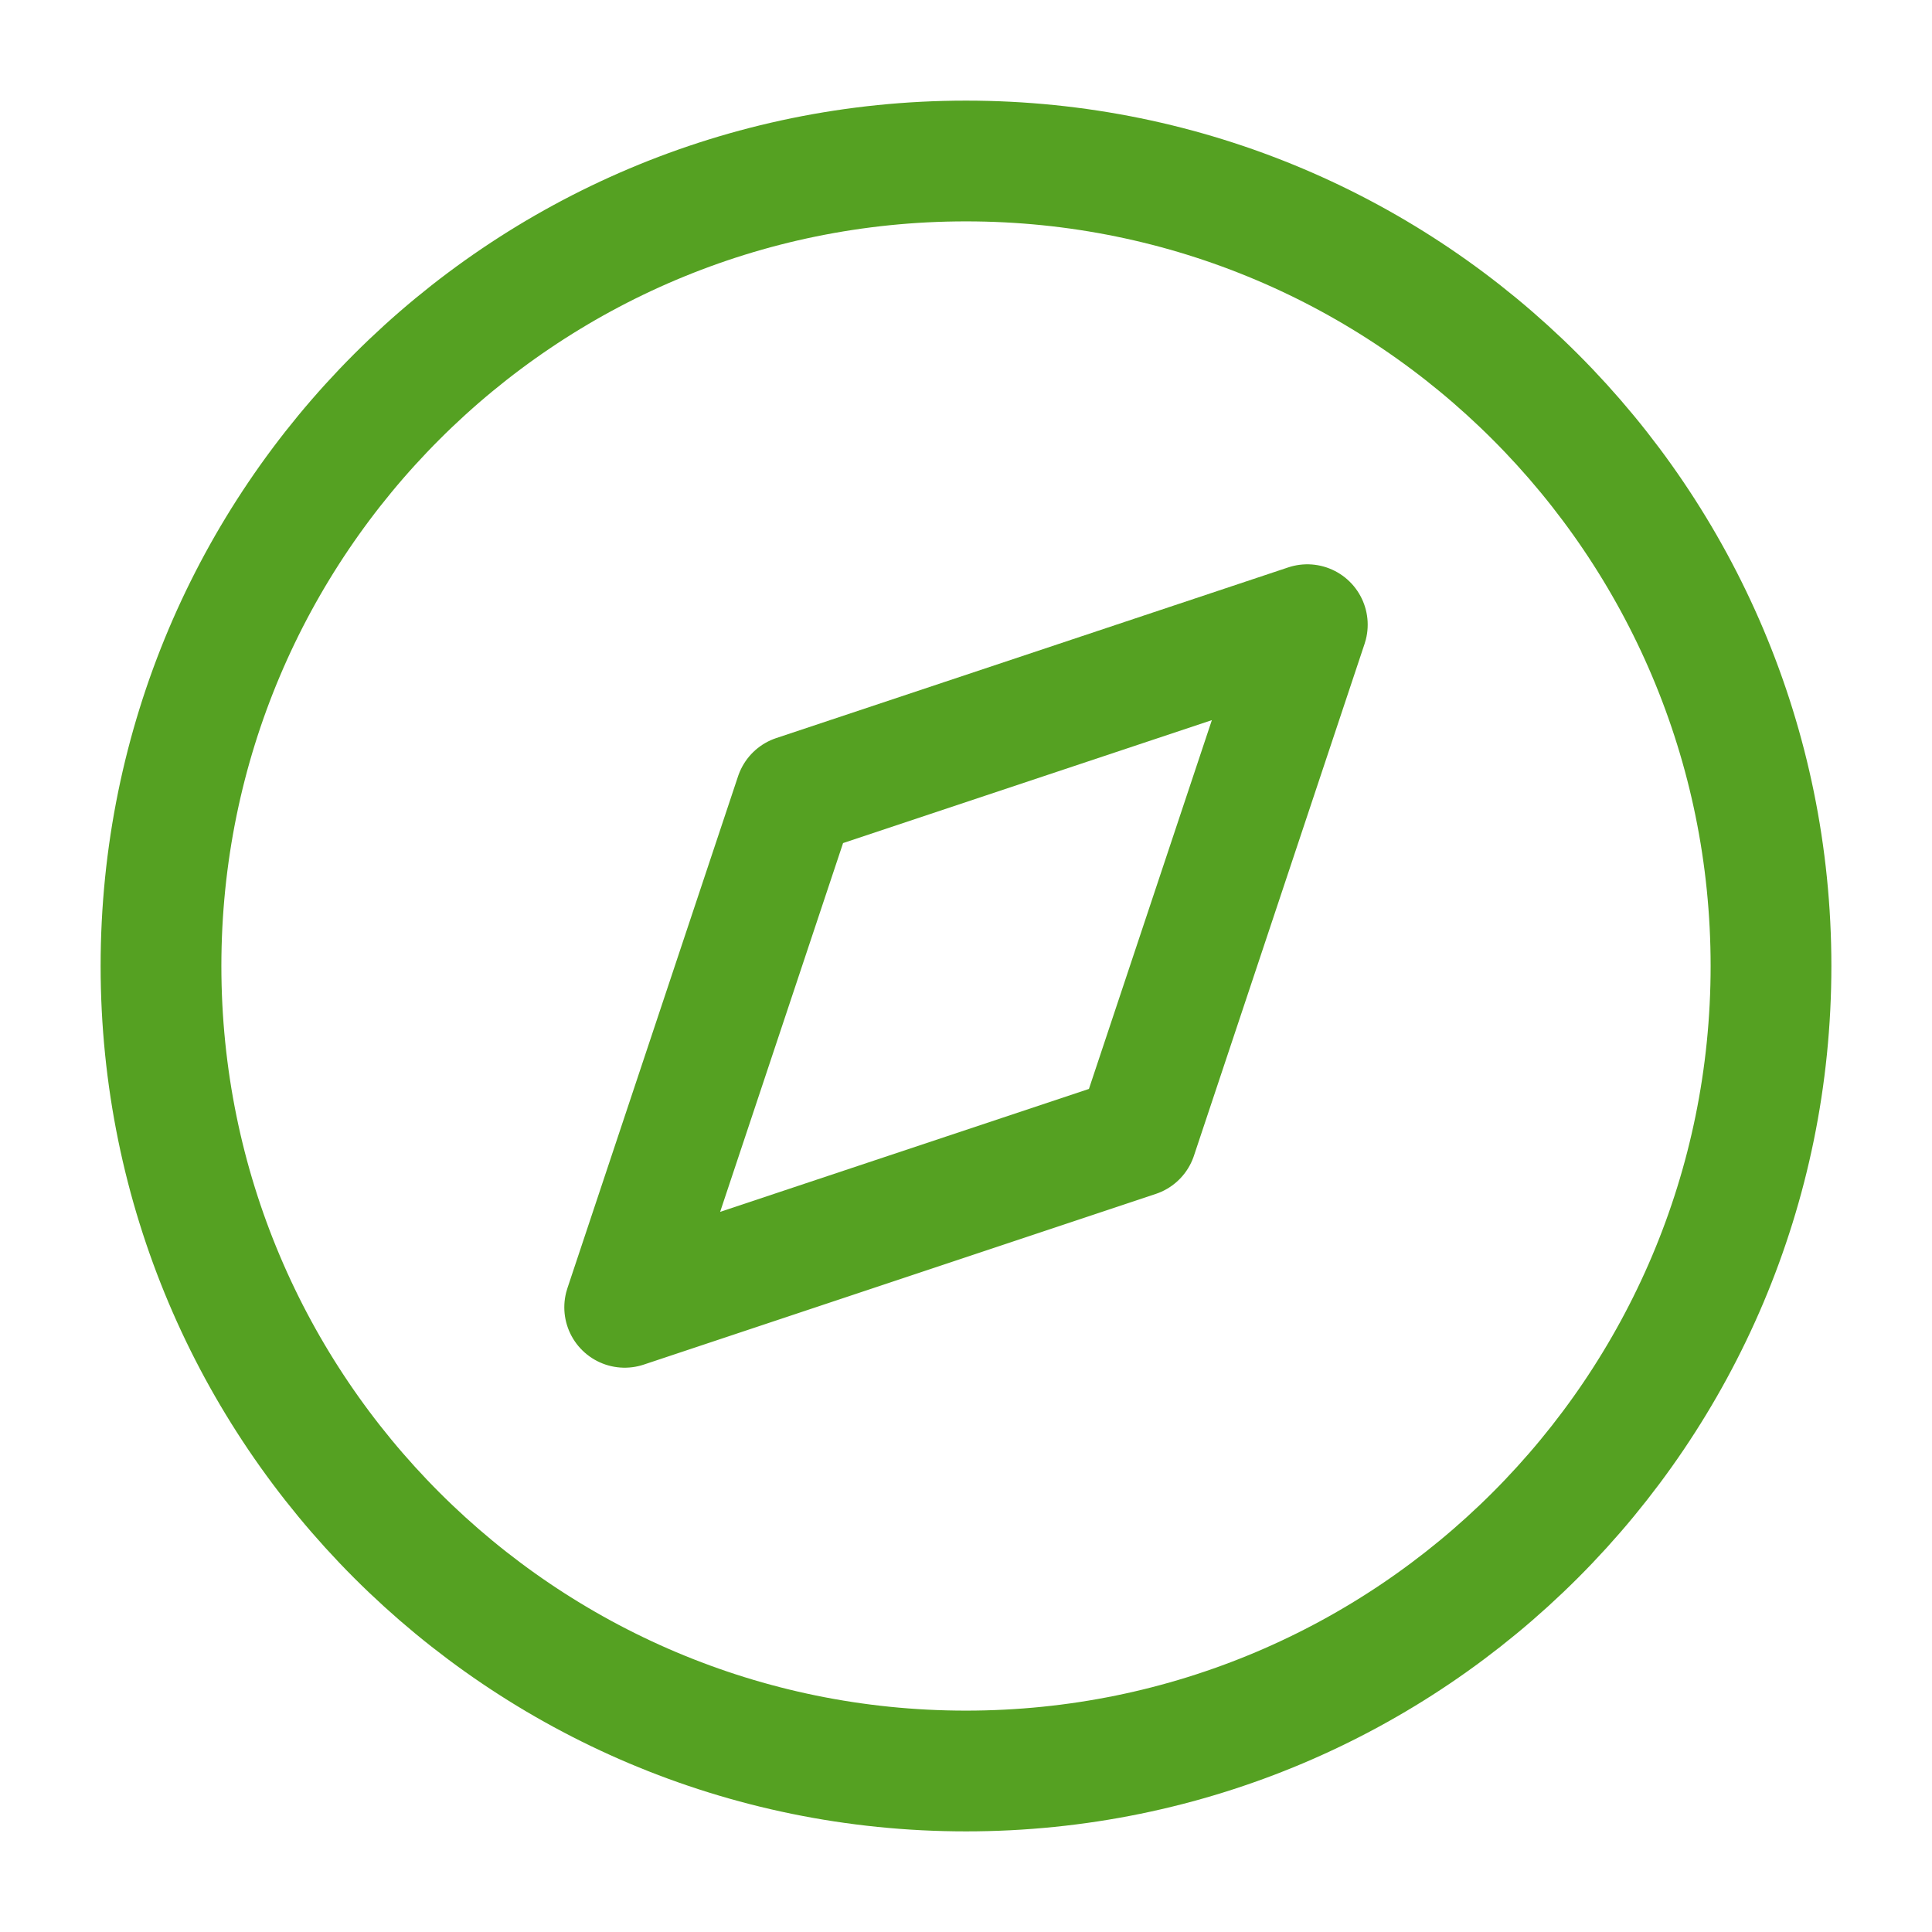
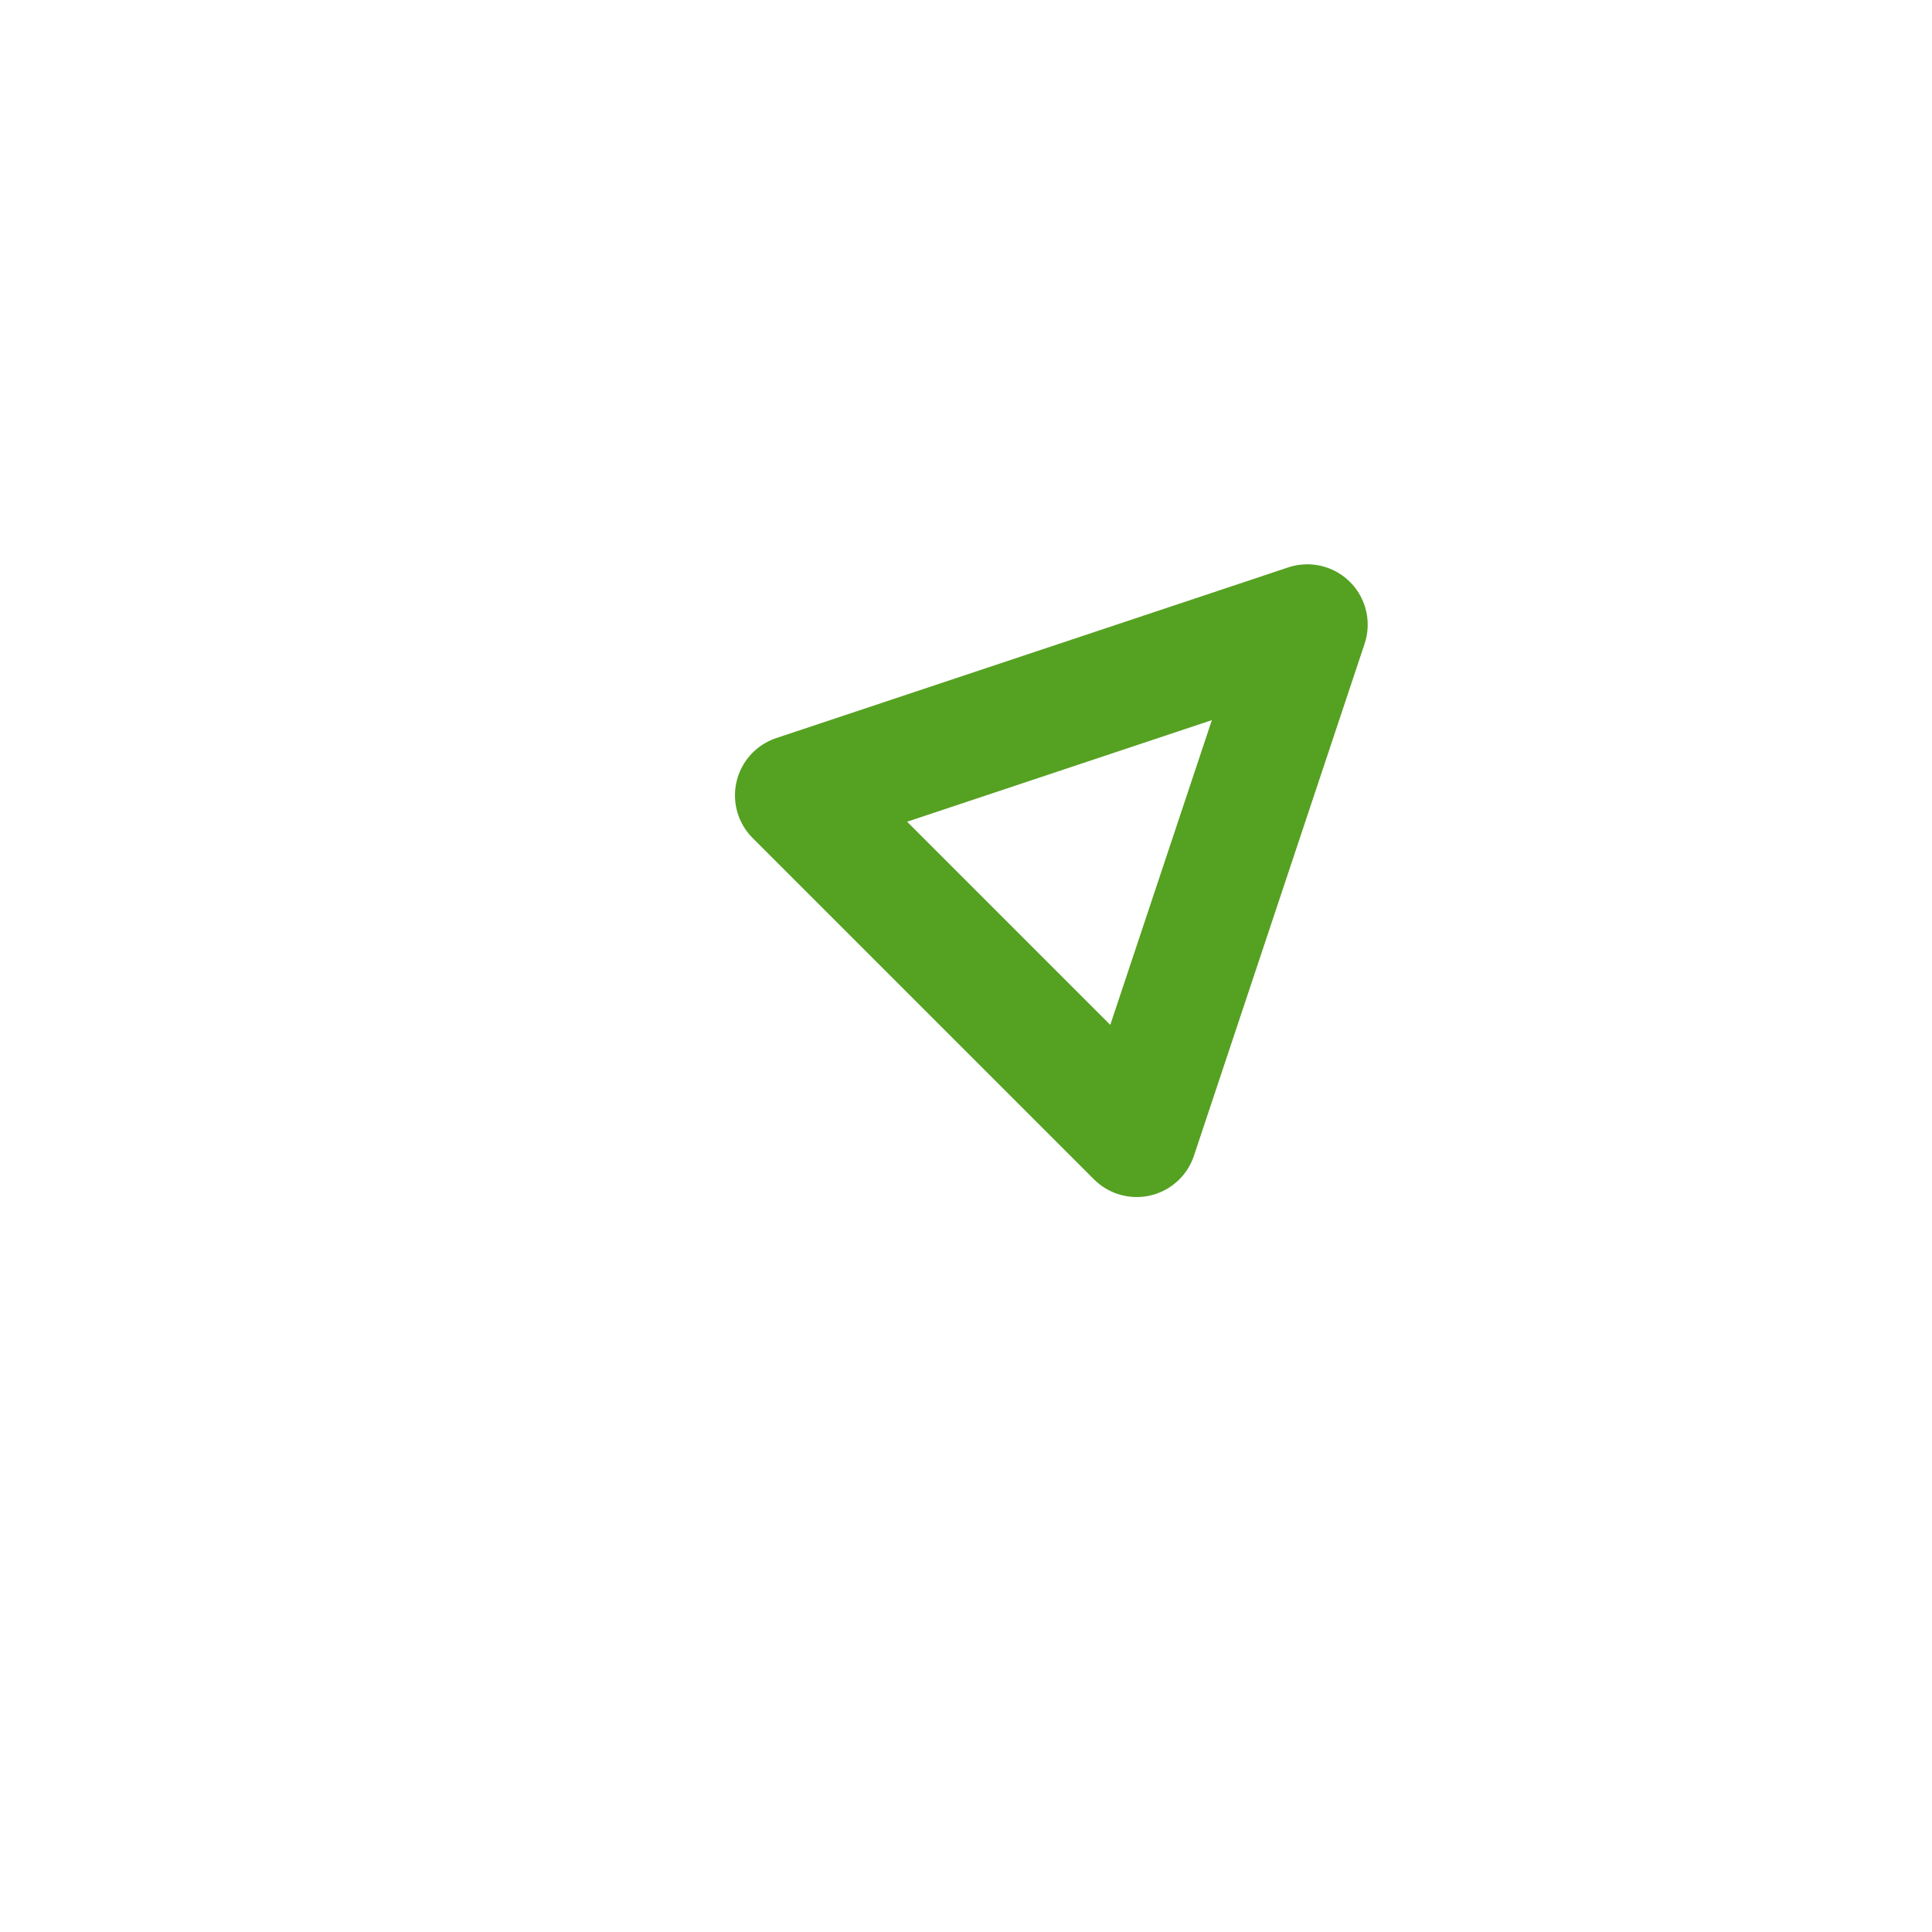
<svg xmlns="http://www.w3.org/2000/svg" width="24" height="24" viewBox="0 0 24 24" fill="none">
-   <path d="M12 22C17.523 22 22 17.523 22 12C22 6.477 17.523 2 12 2C6.477 2 2 6.477 2 12C2 17.523 6.477 22 12 22Z" stroke="#55A122" stroke-width="1.5" stroke-linecap="round" stroke-linejoin="round" />
-   <path d="M16.24 7.76L14.12 14.12L7.76 16.24L9.88 9.88L16.24 7.76Z" stroke="#55A122" stroke-width="1.5" stroke-linecap="round" stroke-linejoin="round" />
+   <path d="M16.24 7.76L14.12 14.12L9.88 9.88L16.24 7.76Z" stroke="#55A122" stroke-width="1.5" stroke-linecap="round" stroke-linejoin="round" />
</svg>